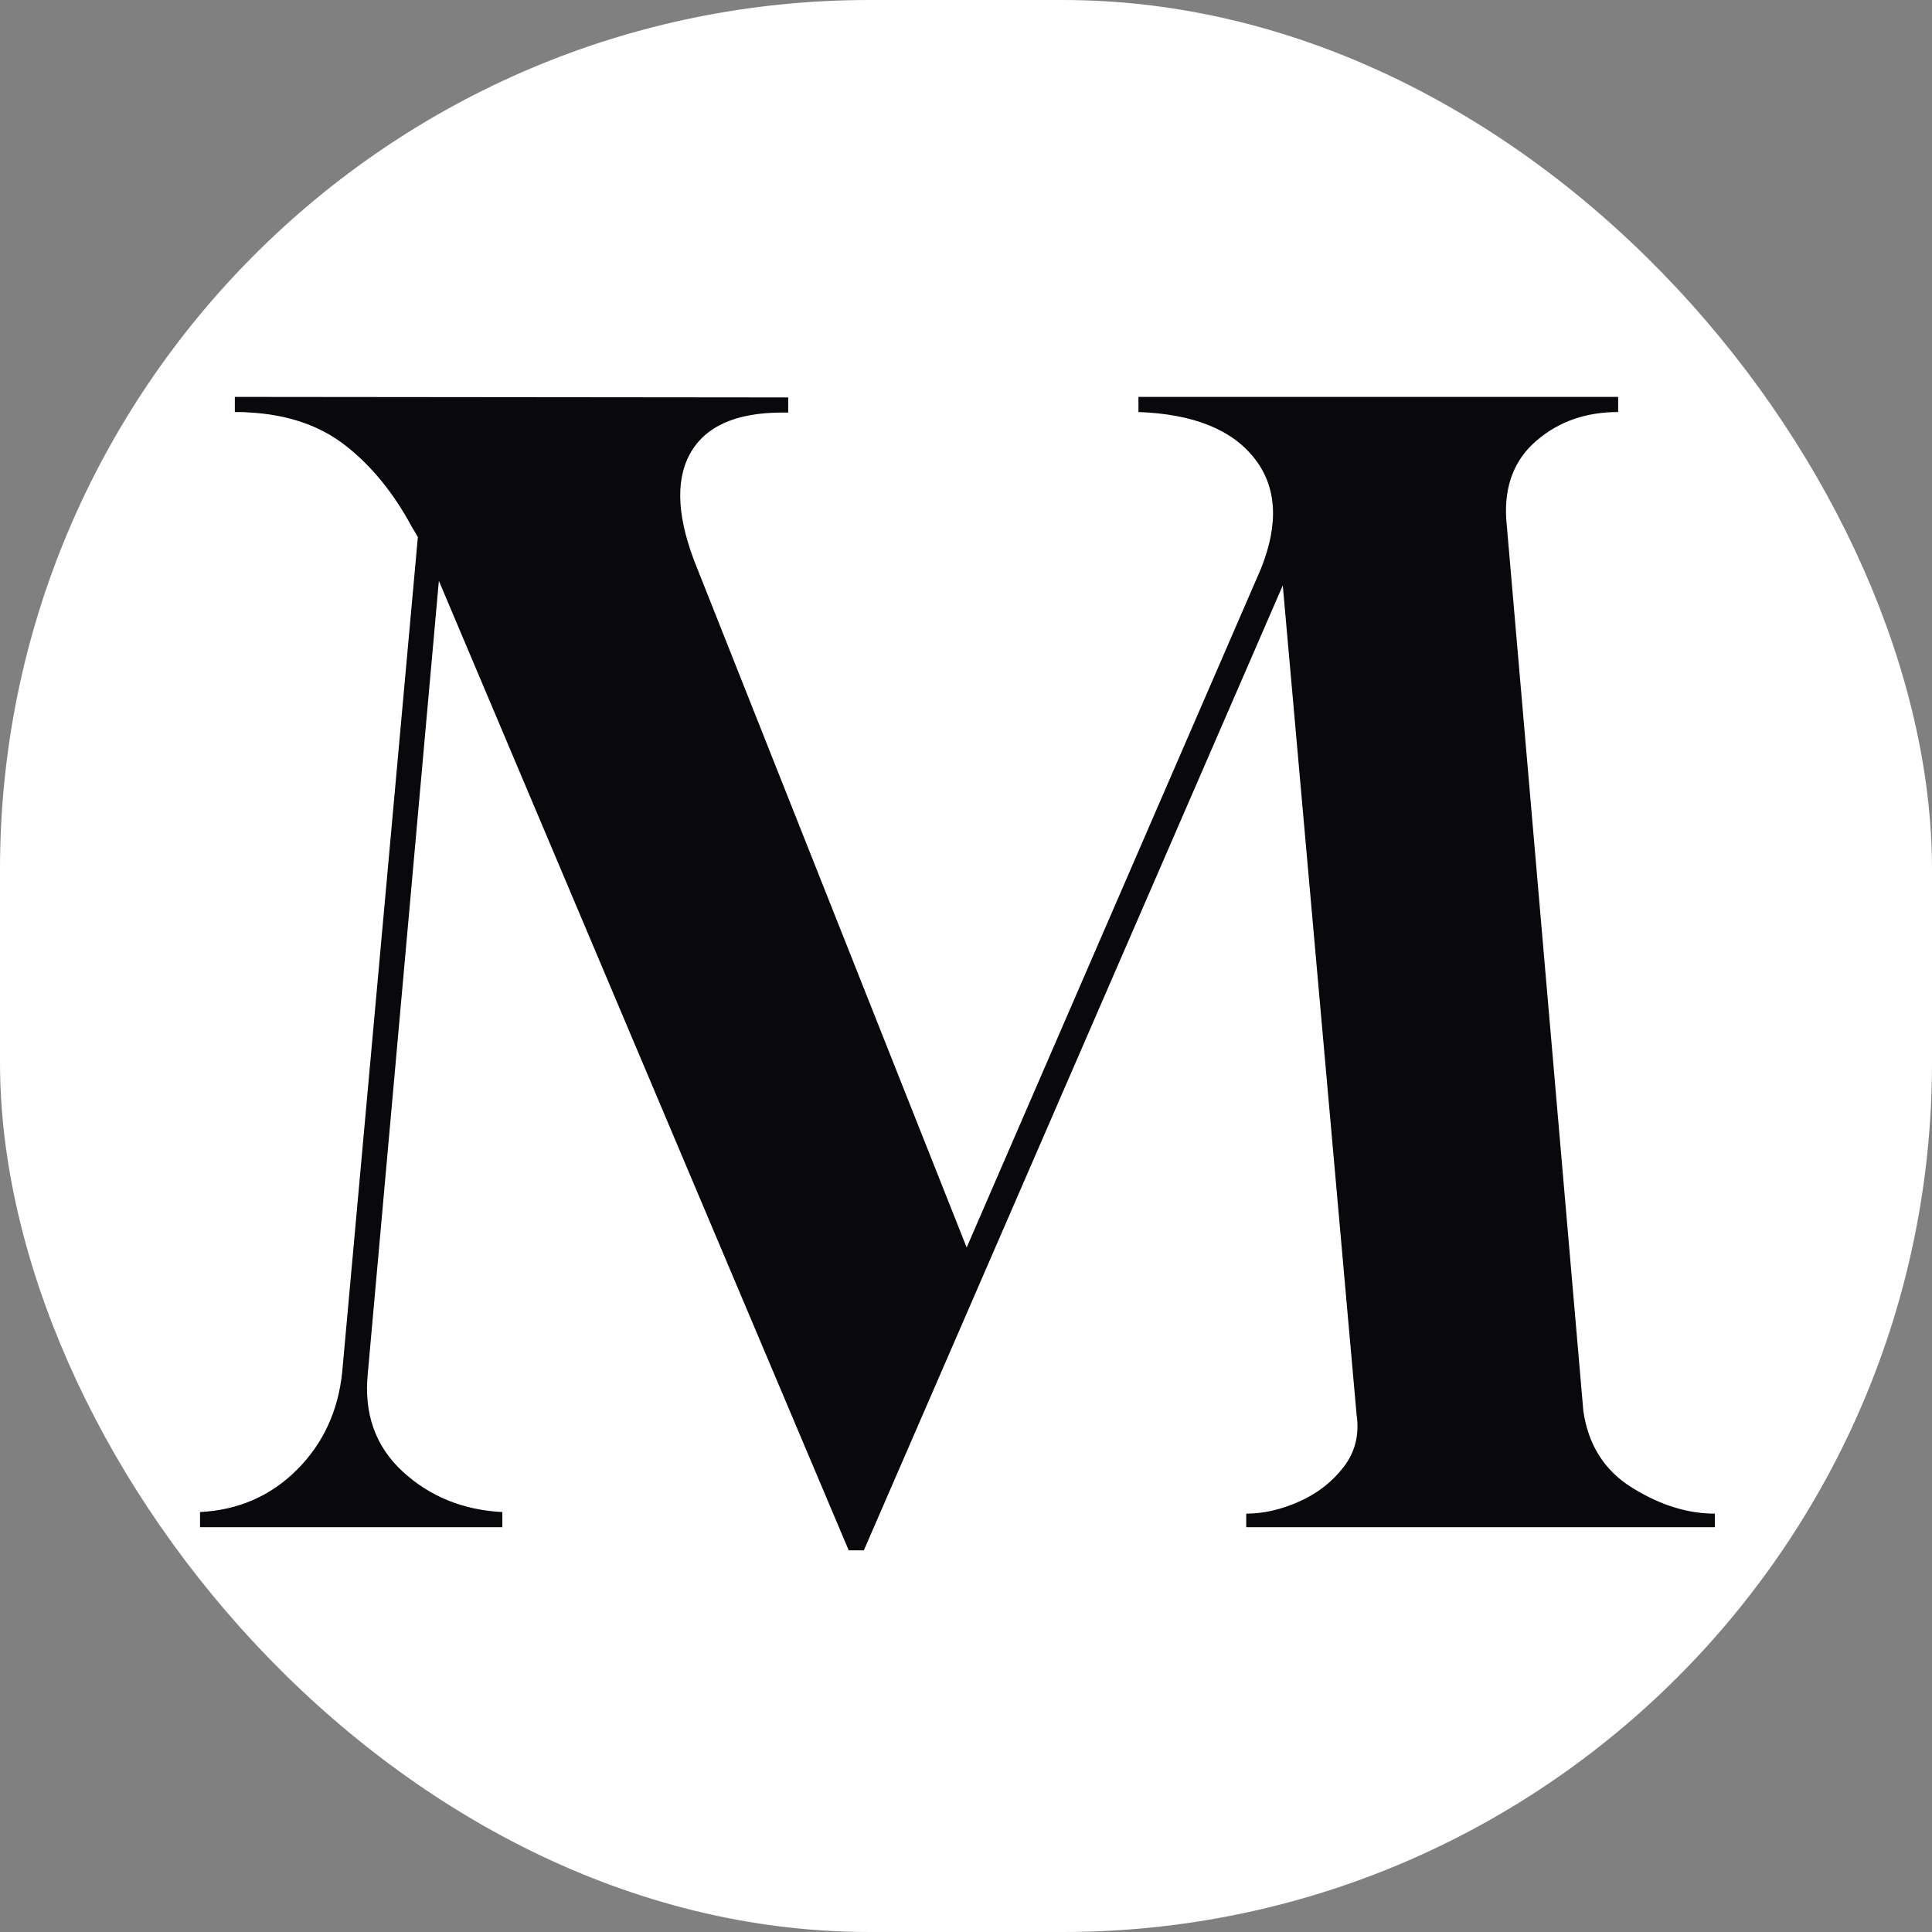
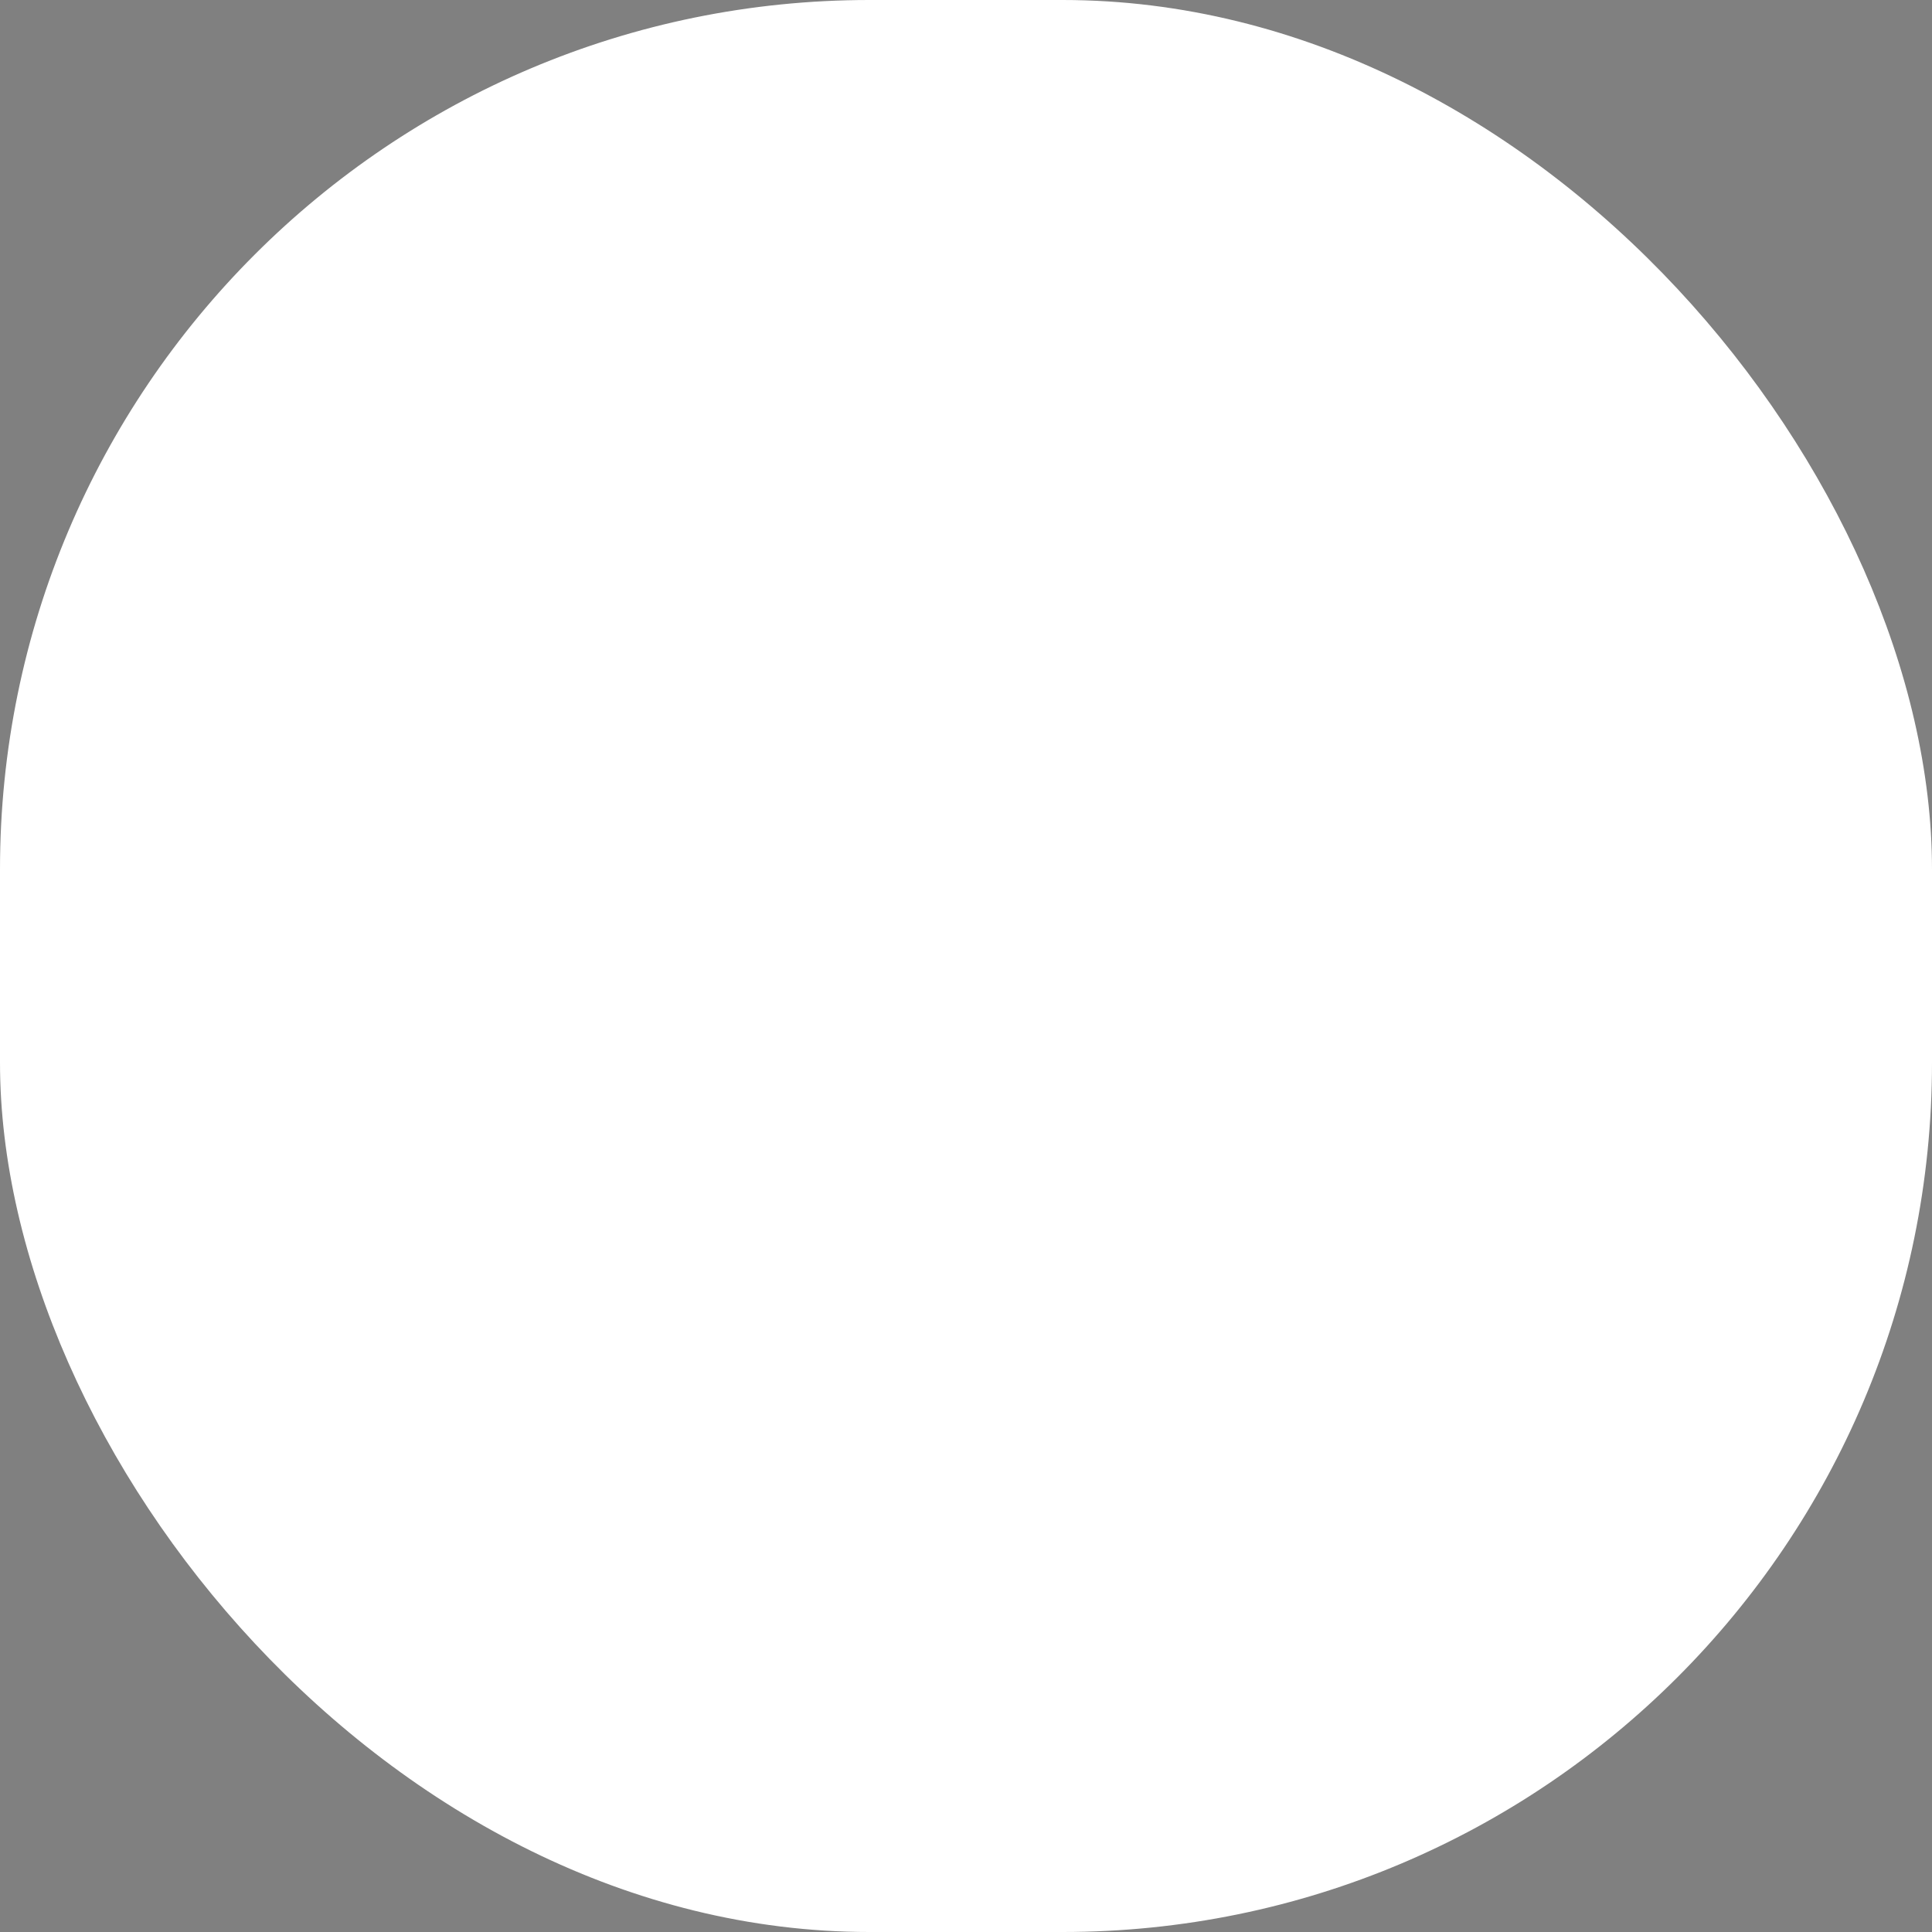
<svg xmlns="http://www.w3.org/2000/svg" height="1000" width="1000" version="1.1">
  <rect width="100%" height="100%" fill="#808080" stroke="none" />
  <g clip-path="url(#SvgjsClipPath1077)">
    <rect fill="#ffffff" height="1000" width="1000" />
    <g transform="matrix(0.693,0,0,0.693,100,189.428)">
      <svg height="896" width="1154" version="1.1">
        <svg height="896" width="1154" viewBox="0 0 1154 896" version="1.2">
          <title>MIVARA_BUSTA</title>
          <defs>
            <clipPath id="cp1" clipPathUnits="userSpaceOnUse">
-               <path d="m-250-366h1644v1644h-1644z" />
-             </clipPath>
+               </clipPath>
            <clipPath id="SvgjsClipPath1077">
              <rect ry="450" rx="450" y="0" x="0" height="1000" width="1000" />
            </clipPath>
          </defs>
          <style>
		.s0 { fill: #08080d } 
	</style>
          <g clip-path="url(#cp1)" id="Page 1">
            <path d="m1136.5 857.2v10.1h-350v-10.1q19.2 0 39.5-9 20.3-9 33.3-25.9 13-16.9 9.6-39.4l-55.1-619-312.9 720.7h-11.3l-306.1-724.1q-0.1-0.3-0.2-0.6 0.1 0.3 0.2 0.5l-53.1 592.1q-4.5 45 26 73.2c20.3 18.7 45.2 28.8 74.5 30.3v11.3h-225.8v-11.3q42.9-2.2 72.3-31.5 29.4-29.3 33.9-73.1l56.5-623.6q-2.2-3.9-4.5-7.6-20.3-37.8-49.2-60.5c-19.3-15.2-43.5-23.5-72.8-25-2.3-0.2-4.5-0.3-6.8-0.3h-3.4v-11.3l413.3 0.4v11.3h-4.5c-34.6 0-57.6 10.3-68.9 30.9-11.3 20.7-9.4 49.4 5.7 86.1l201 506.6 219.8-507c13.5-33.7 11.9-61.3-5.1-82.7q-25.4-32.1-86.4-34.3v-11.3h358.3v11.3q-36.2 0-61 21.4c-16.6 14.2-24.1 33.7-22.6 58.5l57.6 666.3q5.6 38.3 36.7 57.4 31 19.2 61.5 19.2z" class="s0" id="Path 2" />
          </g>
        </svg>
      </svg>
    </g>
  </g>
</svg>